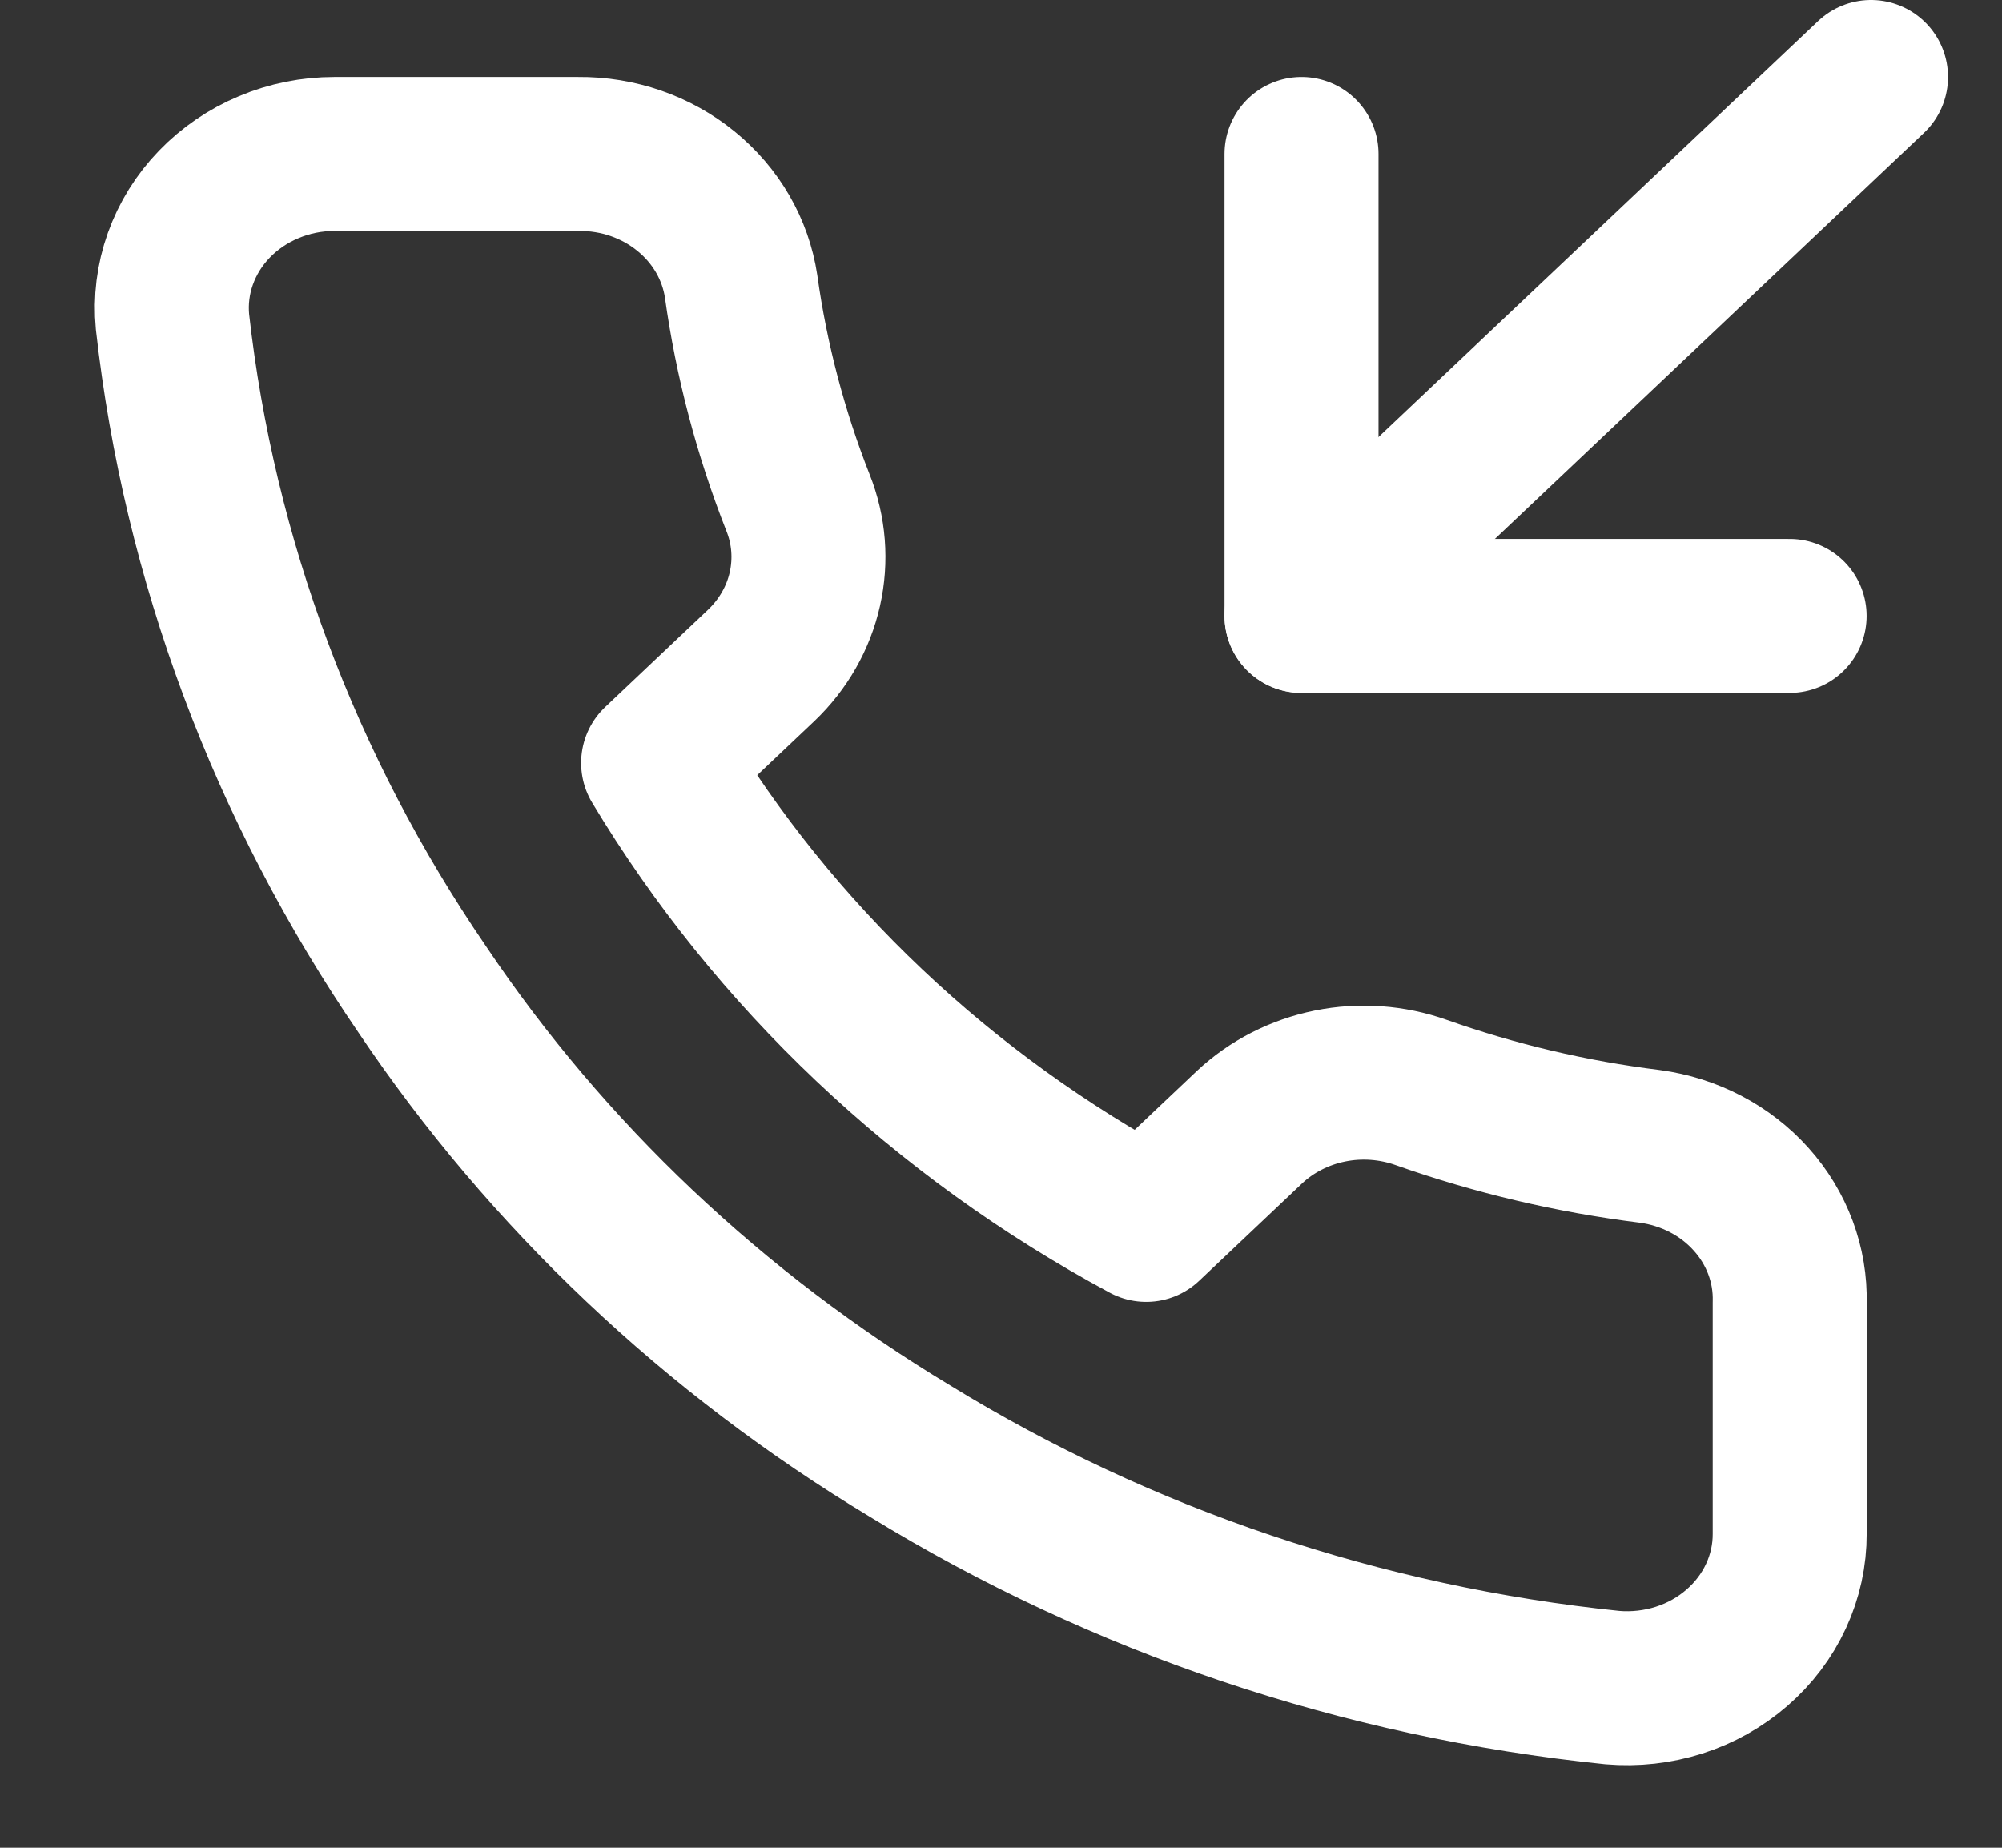
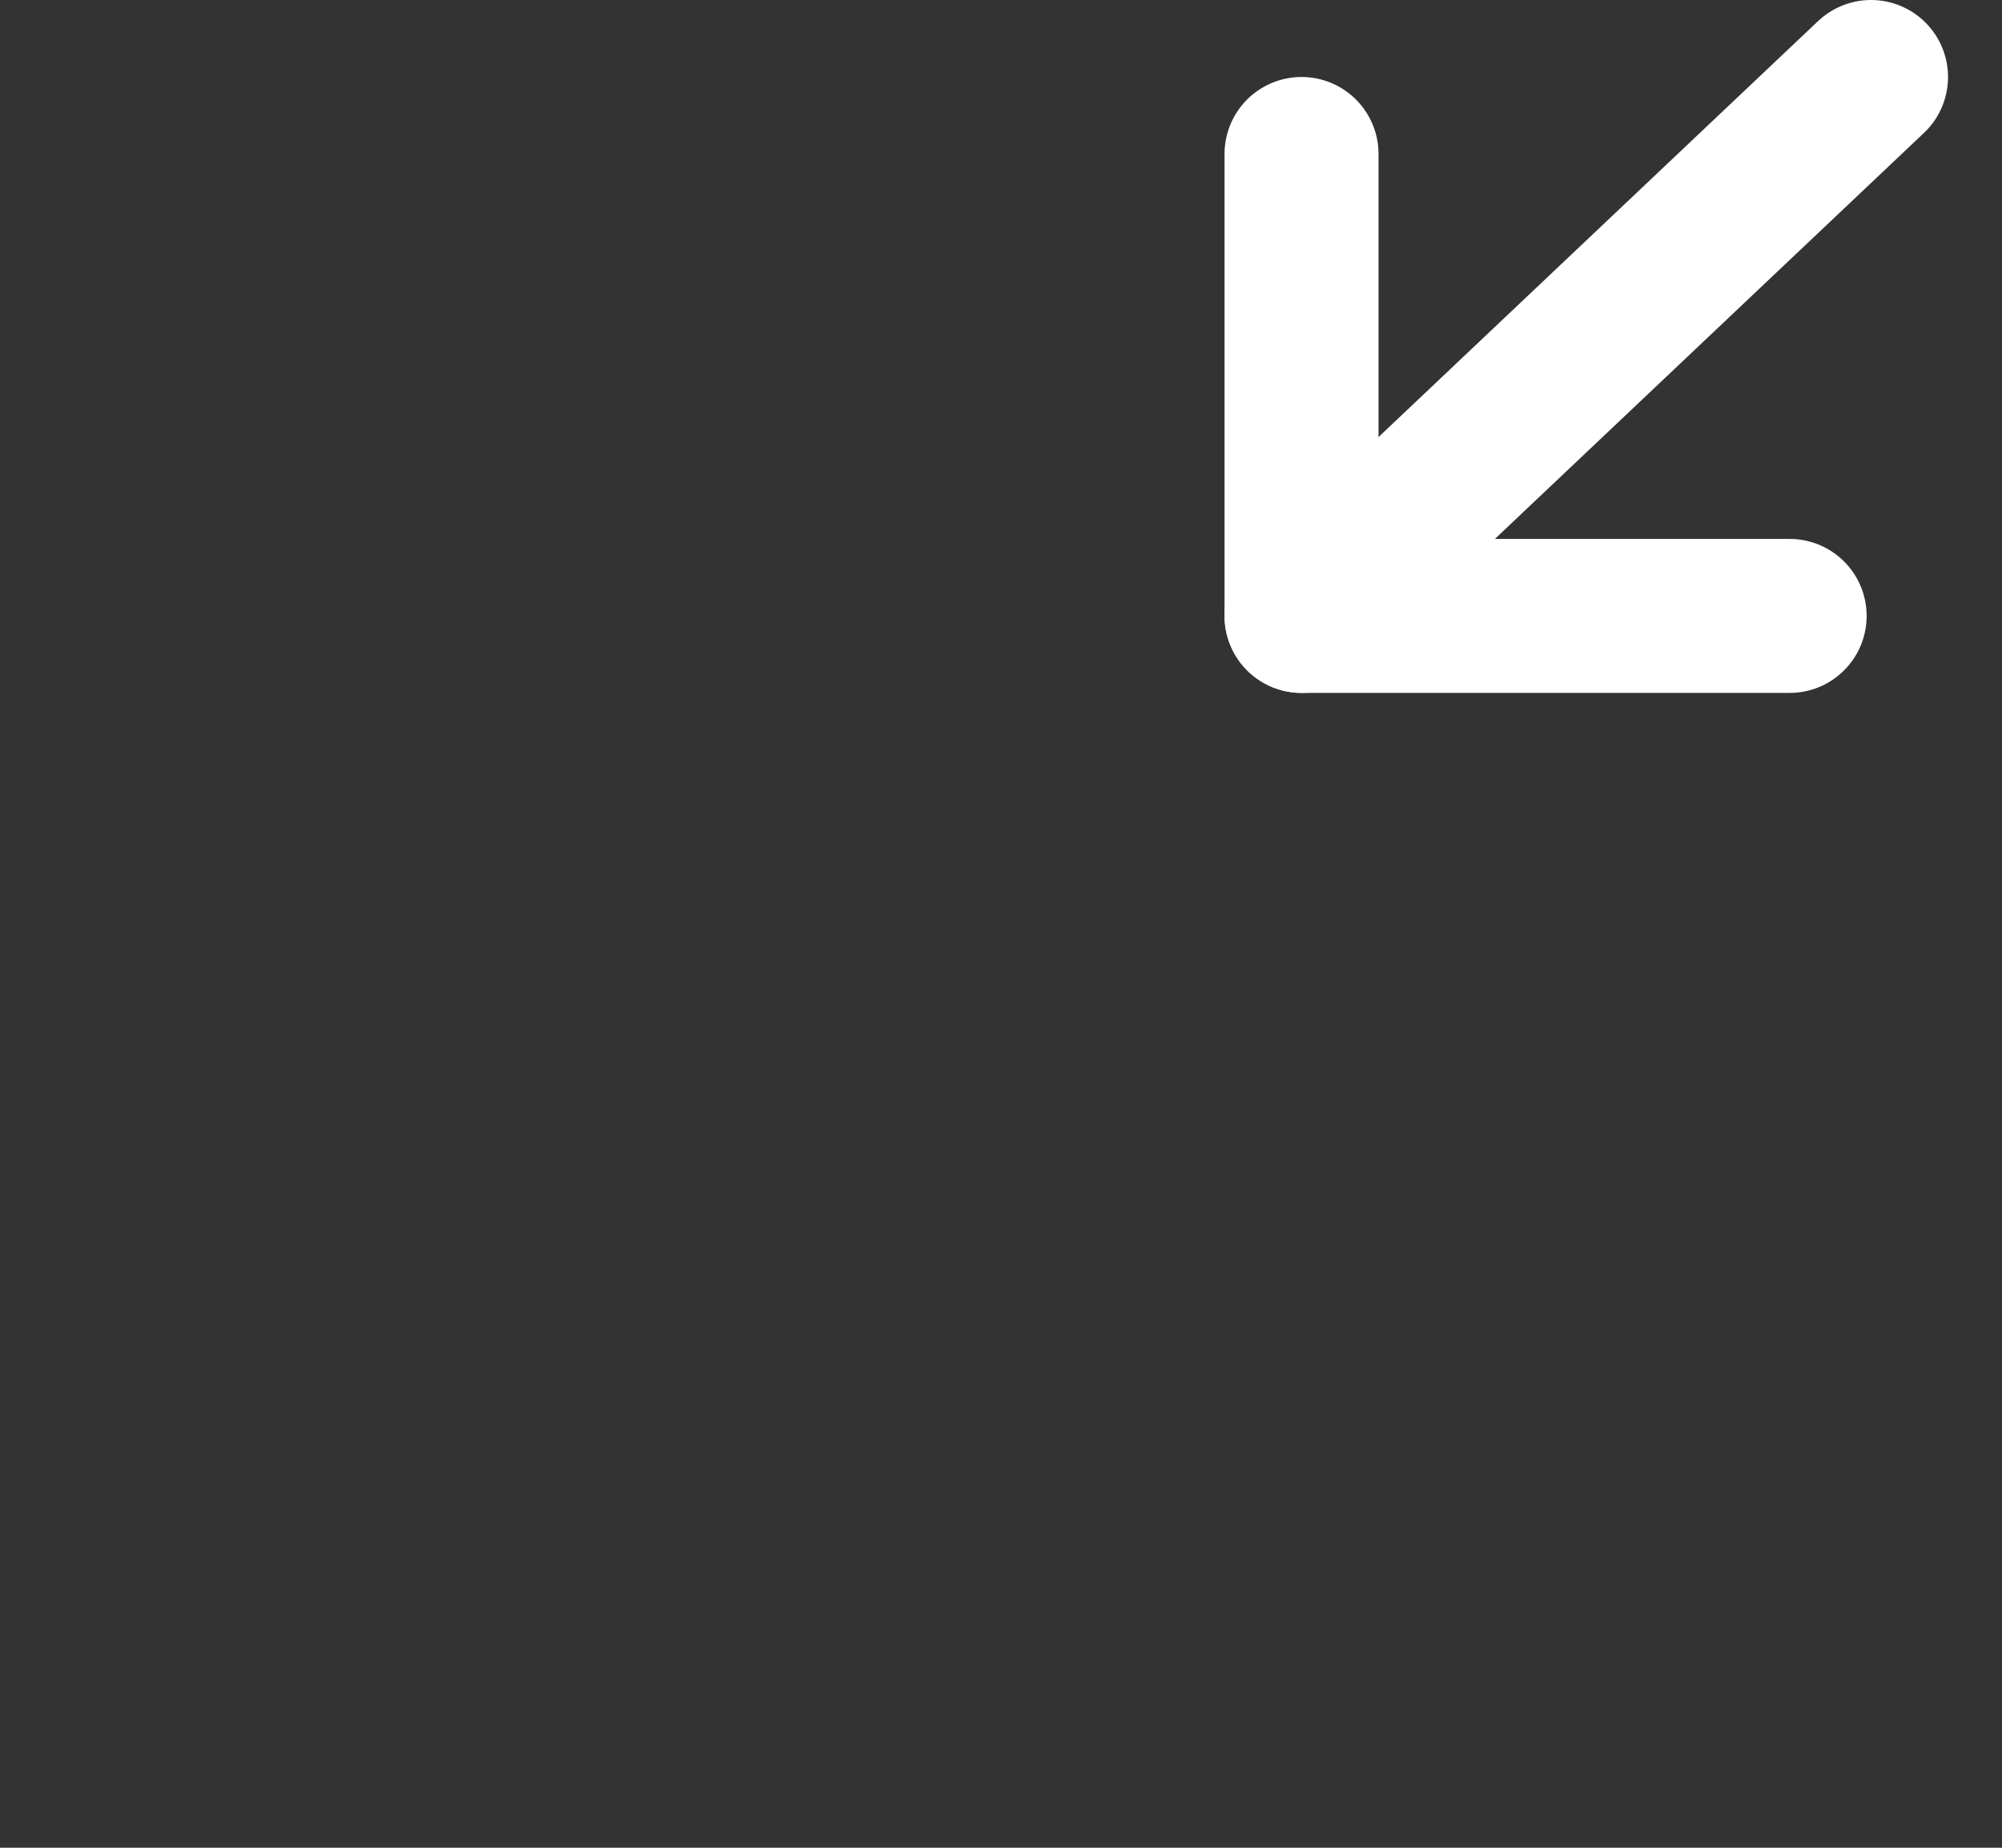
<svg xmlns="http://www.w3.org/2000/svg" width="100%" height="100%" viewBox="0 0 26 24" version="1.1" xml:space="preserve" style="fill-rule:evenodd;clip-rule:evenodd;stroke-linecap:round;stroke-linejoin:round;">
  <rect x="0" y="0" width="26" height="24" fill="#333333" stroke="none" />
  <g>
    <path d="M16.903,2L16.903,8L23.242,8" style="fill:none;fill-rule:nonzero;stroke:white;stroke-width:2px;" />
    <path d="M24.299,1L16.903,8" style="fill:none;fill-rule:nonzero;stroke:white;stroke-width:2px;" />
-     <path d="M23.243,16.92L23.243,19.92C23.244,20.199 23.184,20.474 23.066,20.729C22.948,20.985 22.775,21.214 22.558,21.402C22.342,21.59 22.086,21.734 21.807,21.823C21.528,21.912 21.233,21.945 20.94,21.92C17.689,21.586 14.566,20.534 11.822,18.85C9.27,17.315 7.105,15.266 5.483,12.85C3.698,10.241 2.587,7.271 2.24,4.18C2.214,3.904 2.248,3.625 2.342,3.362C2.436,3.099 2.586,2.857 2.784,2.652C2.982,2.447 3.222,2.283 3.491,2.171C3.759,2.058 4.049,2 4.342,2L7.512,2C8.025,1.995 8.522,2.167 8.91,2.484C9.299,2.8 9.553,3.24 9.625,3.72C9.759,4.68 10.007,5.623 10.364,6.53C10.507,6.888 10.537,7.277 10.453,7.651C10.369,8.025 10.173,8.368 9.889,8.64L8.547,9.91C10.051,12.414 12.241,14.487 14.886,15.91L16.228,14.64C16.515,14.371 16.878,14.186 17.273,14.106C17.668,14.026 18.079,14.056 18.457,14.19C19.416,14.529 20.411,14.764 21.426,14.89C21.939,14.959 22.408,15.203 22.743,15.578C23.078,15.952 23.256,16.43 23.243,16.92Z" style="fill:none;fill-rule:nonzero;stroke:white;stroke-width:2px;" />
  </g>
</svg>